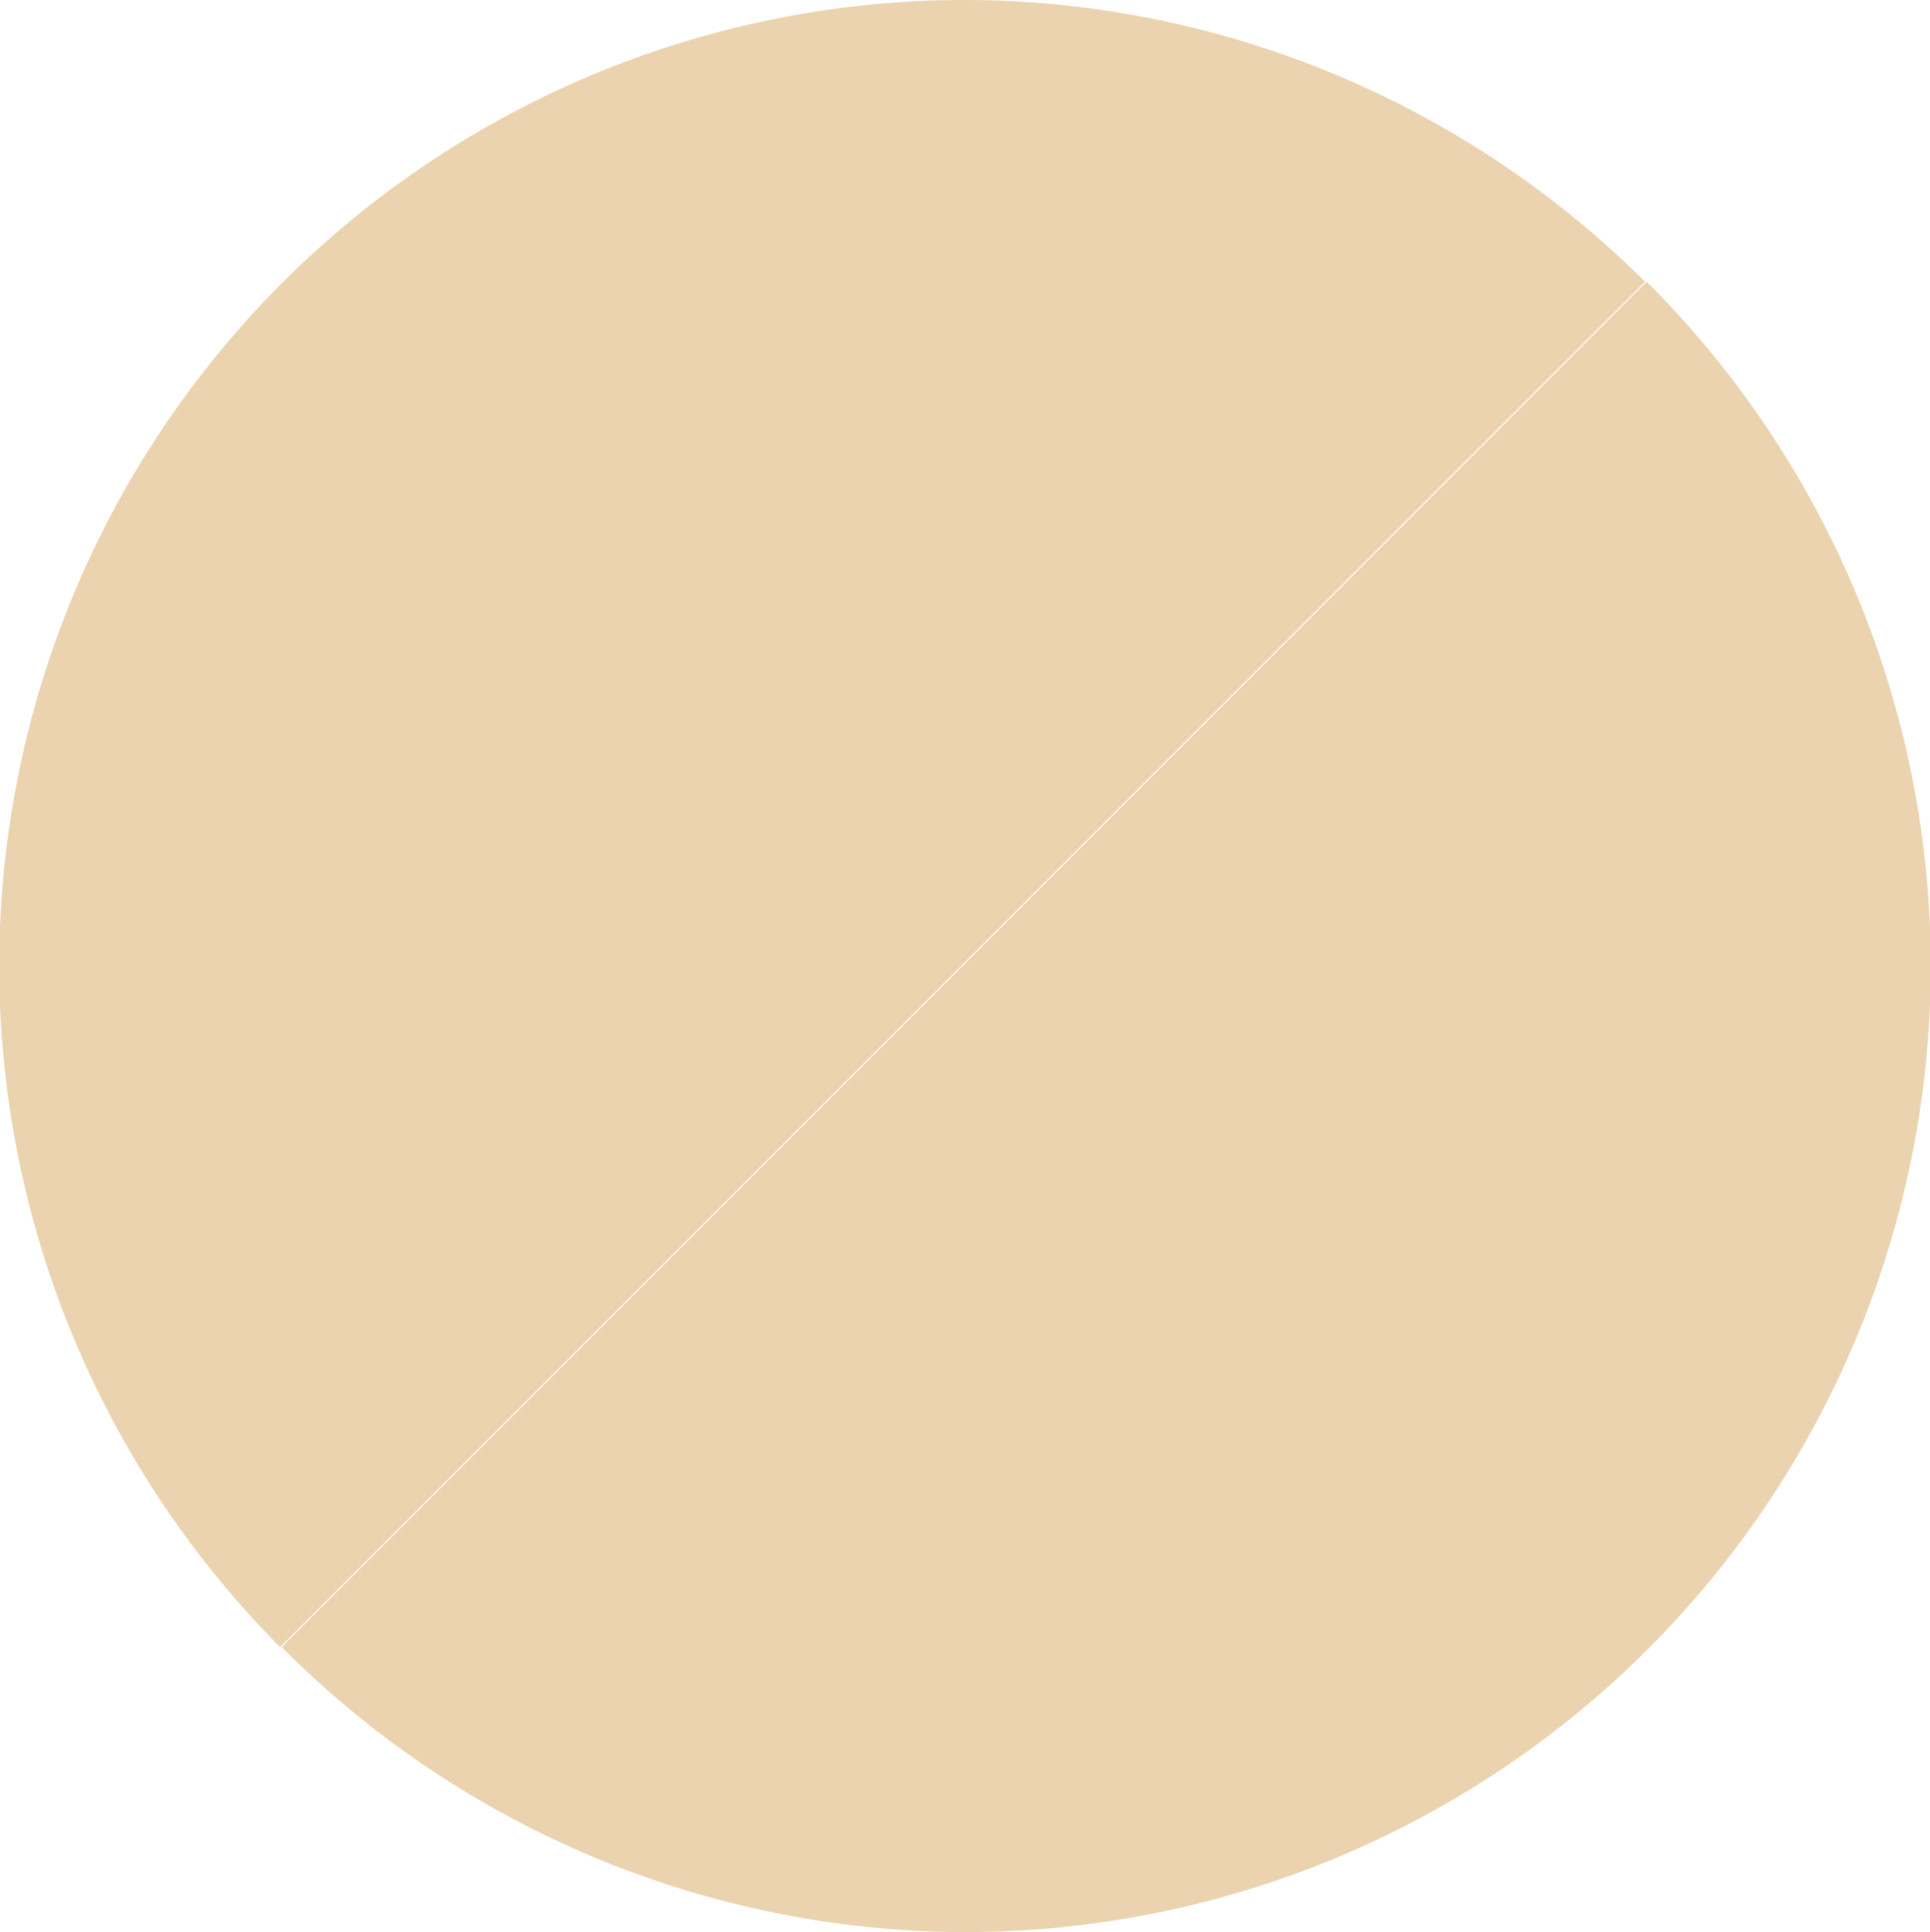
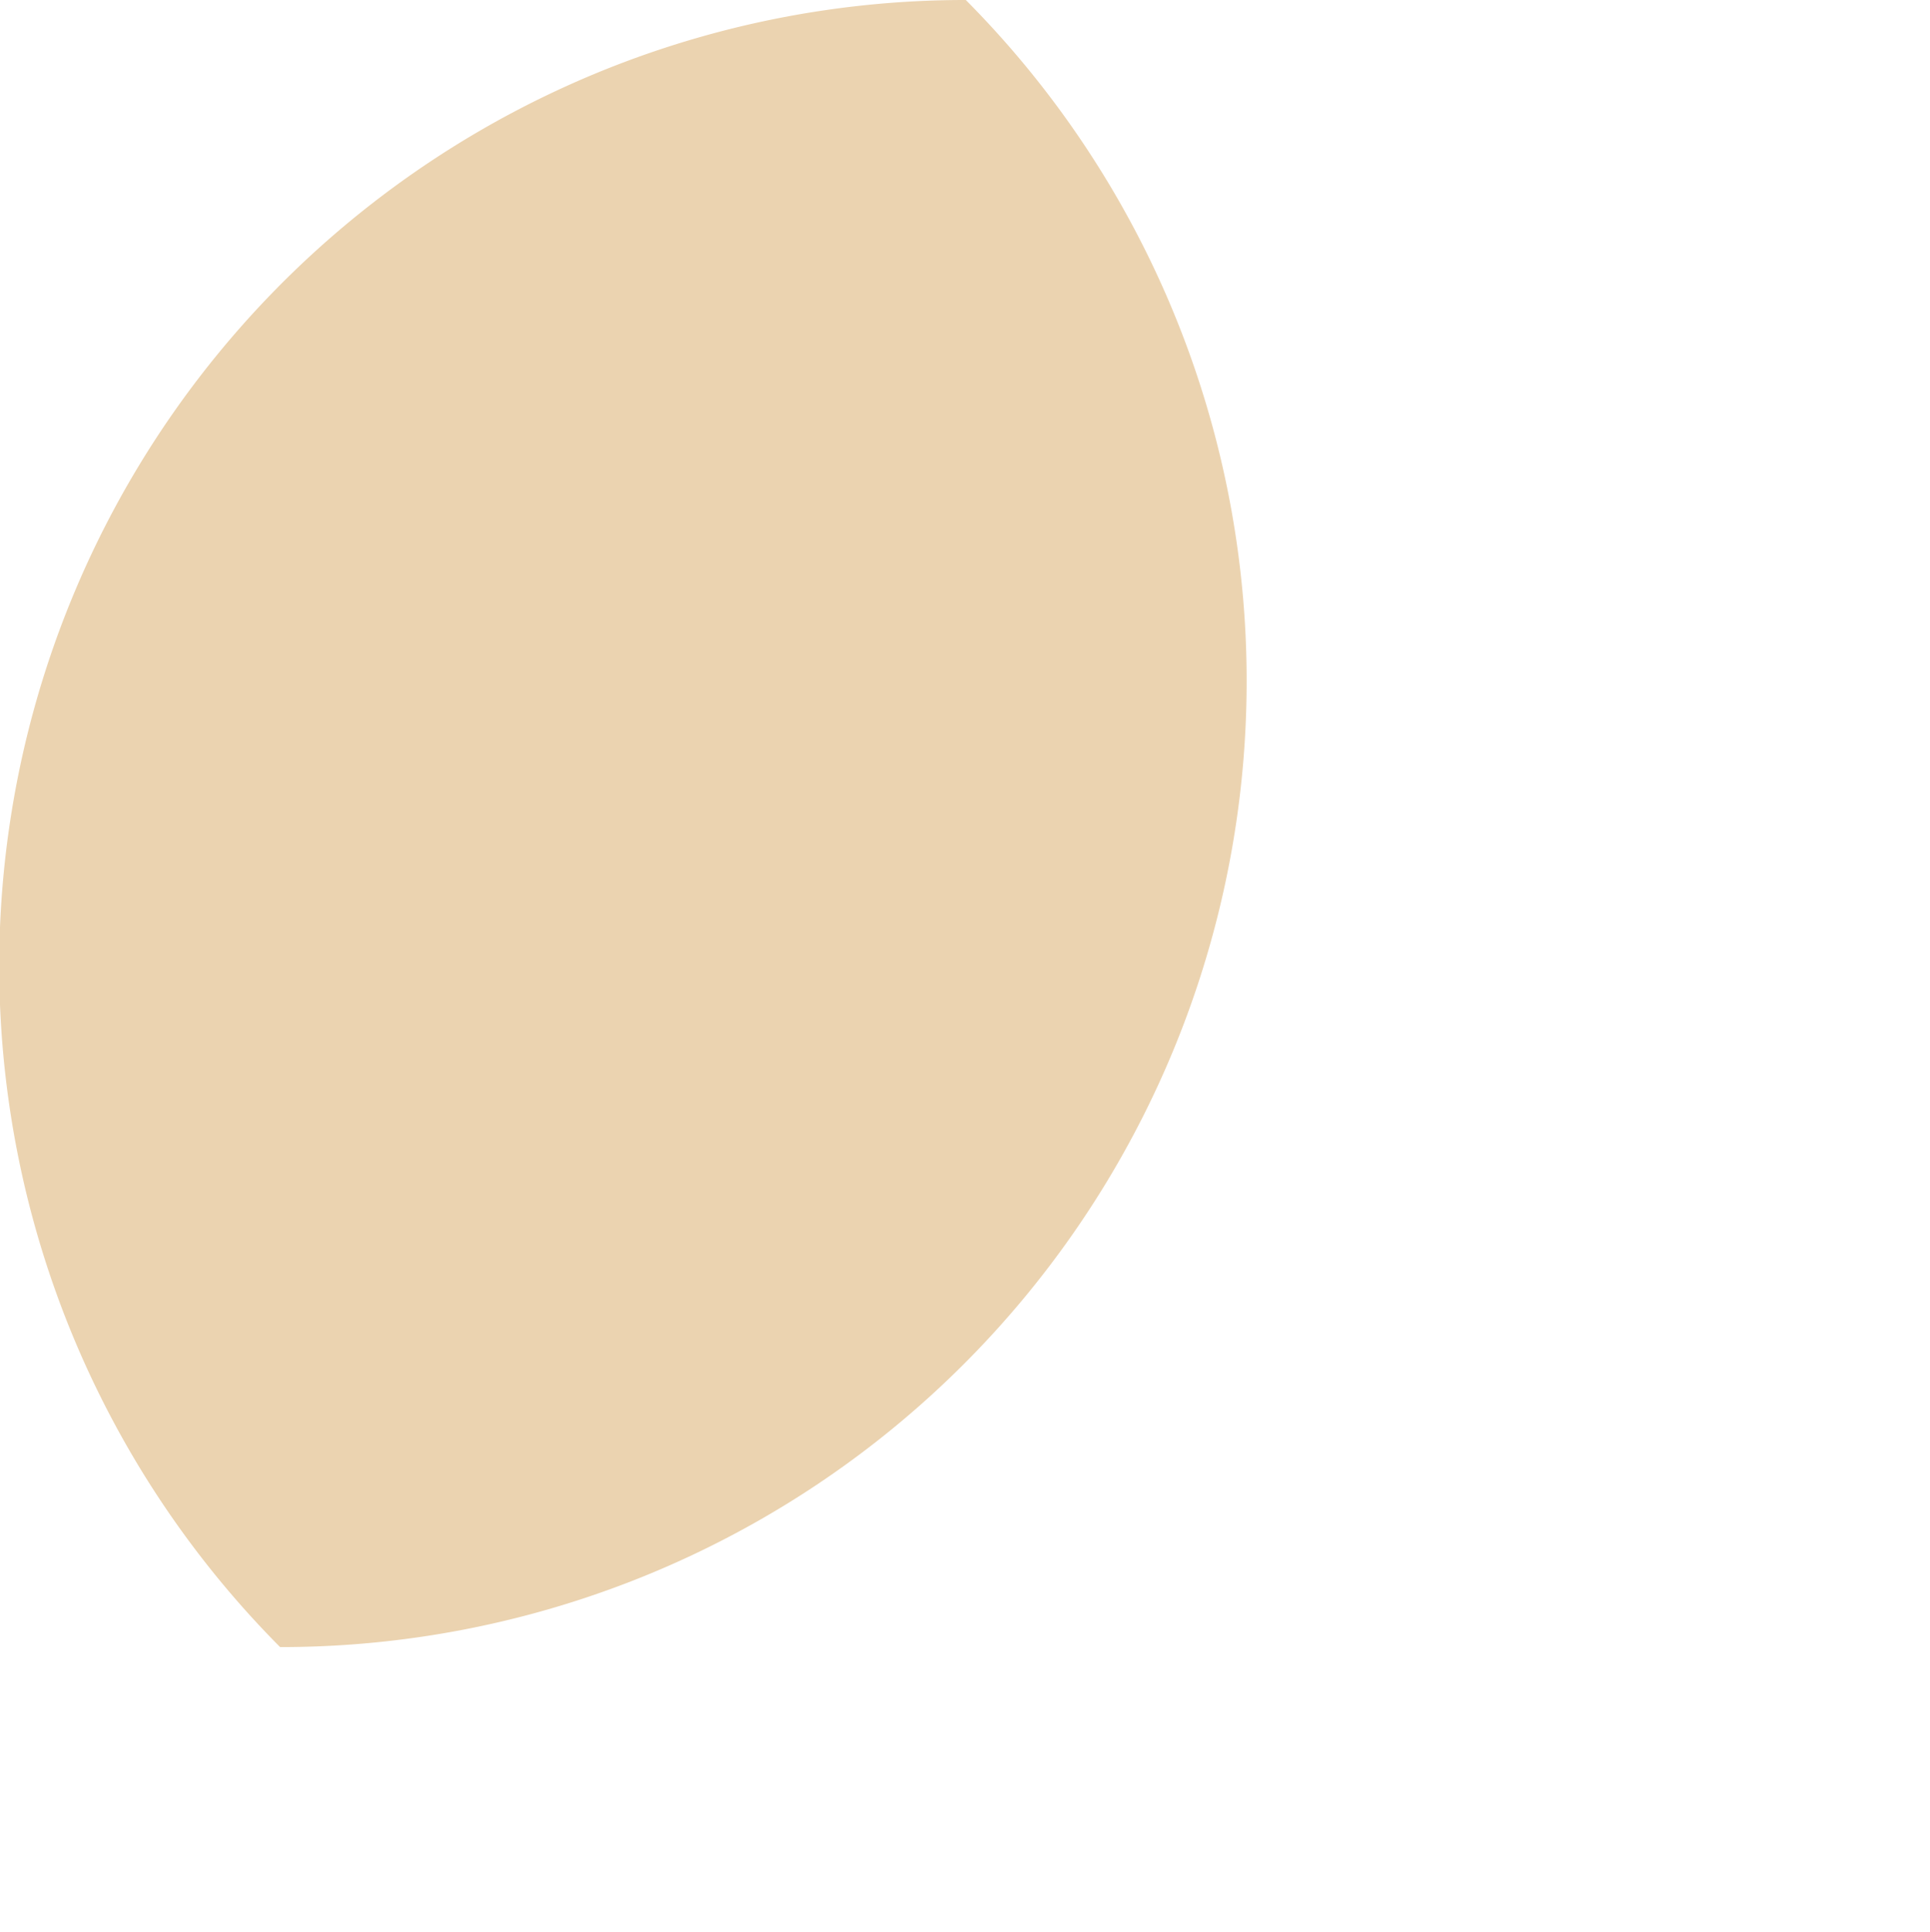
<svg xmlns="http://www.w3.org/2000/svg" id="b1320d44-f1b6-4c9c-9085-9f1a4d86f4f6" data-name="fe639565-61b5-4a85-b365-fed5bfb5a04a" viewBox="0 0 11.99 12">
-   <path d="M6,0A6,6,0,0,0,1.74,10.23l8.48-8.48A6,6,0,0,0,6,0Z" transform="translate(0 0)" fill="#ebd3b0" />
-   <path d="M6,12A6,6,0,0,0,10.23,1.75L1.75,10.23A6,6,0,0,0,6,12Z" transform="translate(0 0)" fill="#ebd3b0" />
+   <path d="M6,0A6,6,0,0,0,1.74,10.23A6,6,0,0,0,6,0Z" transform="translate(0 0)" fill="#ebd3b0" />
</svg>